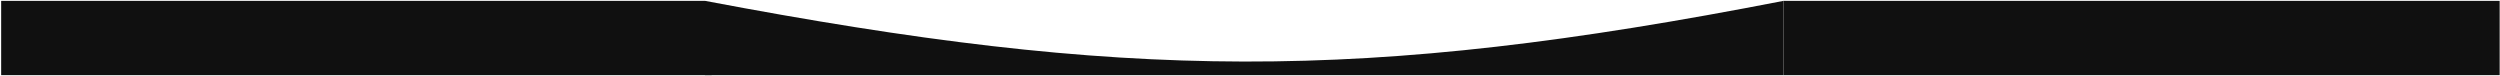
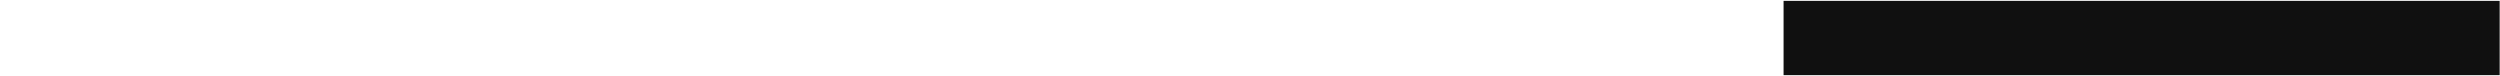
<svg xmlns="http://www.w3.org/2000/svg" width="2086" height="63" viewBox="0 0 2086 63" fill="none">
-   <path d="M588.209 0.704C939.035 67.176 1136.07 69.308 1488.21 0.704V62.704H588.209V0.704Z" fill="#101010" />
  <path d="M1488.21 0.704H2085.72V62.704H1488.21V0.704Z" fill="#101010" />
-   <path d="M0.968 0.704H588.209L593.846 62.704H0.968V0.704Z" fill="#101010" />
</svg>